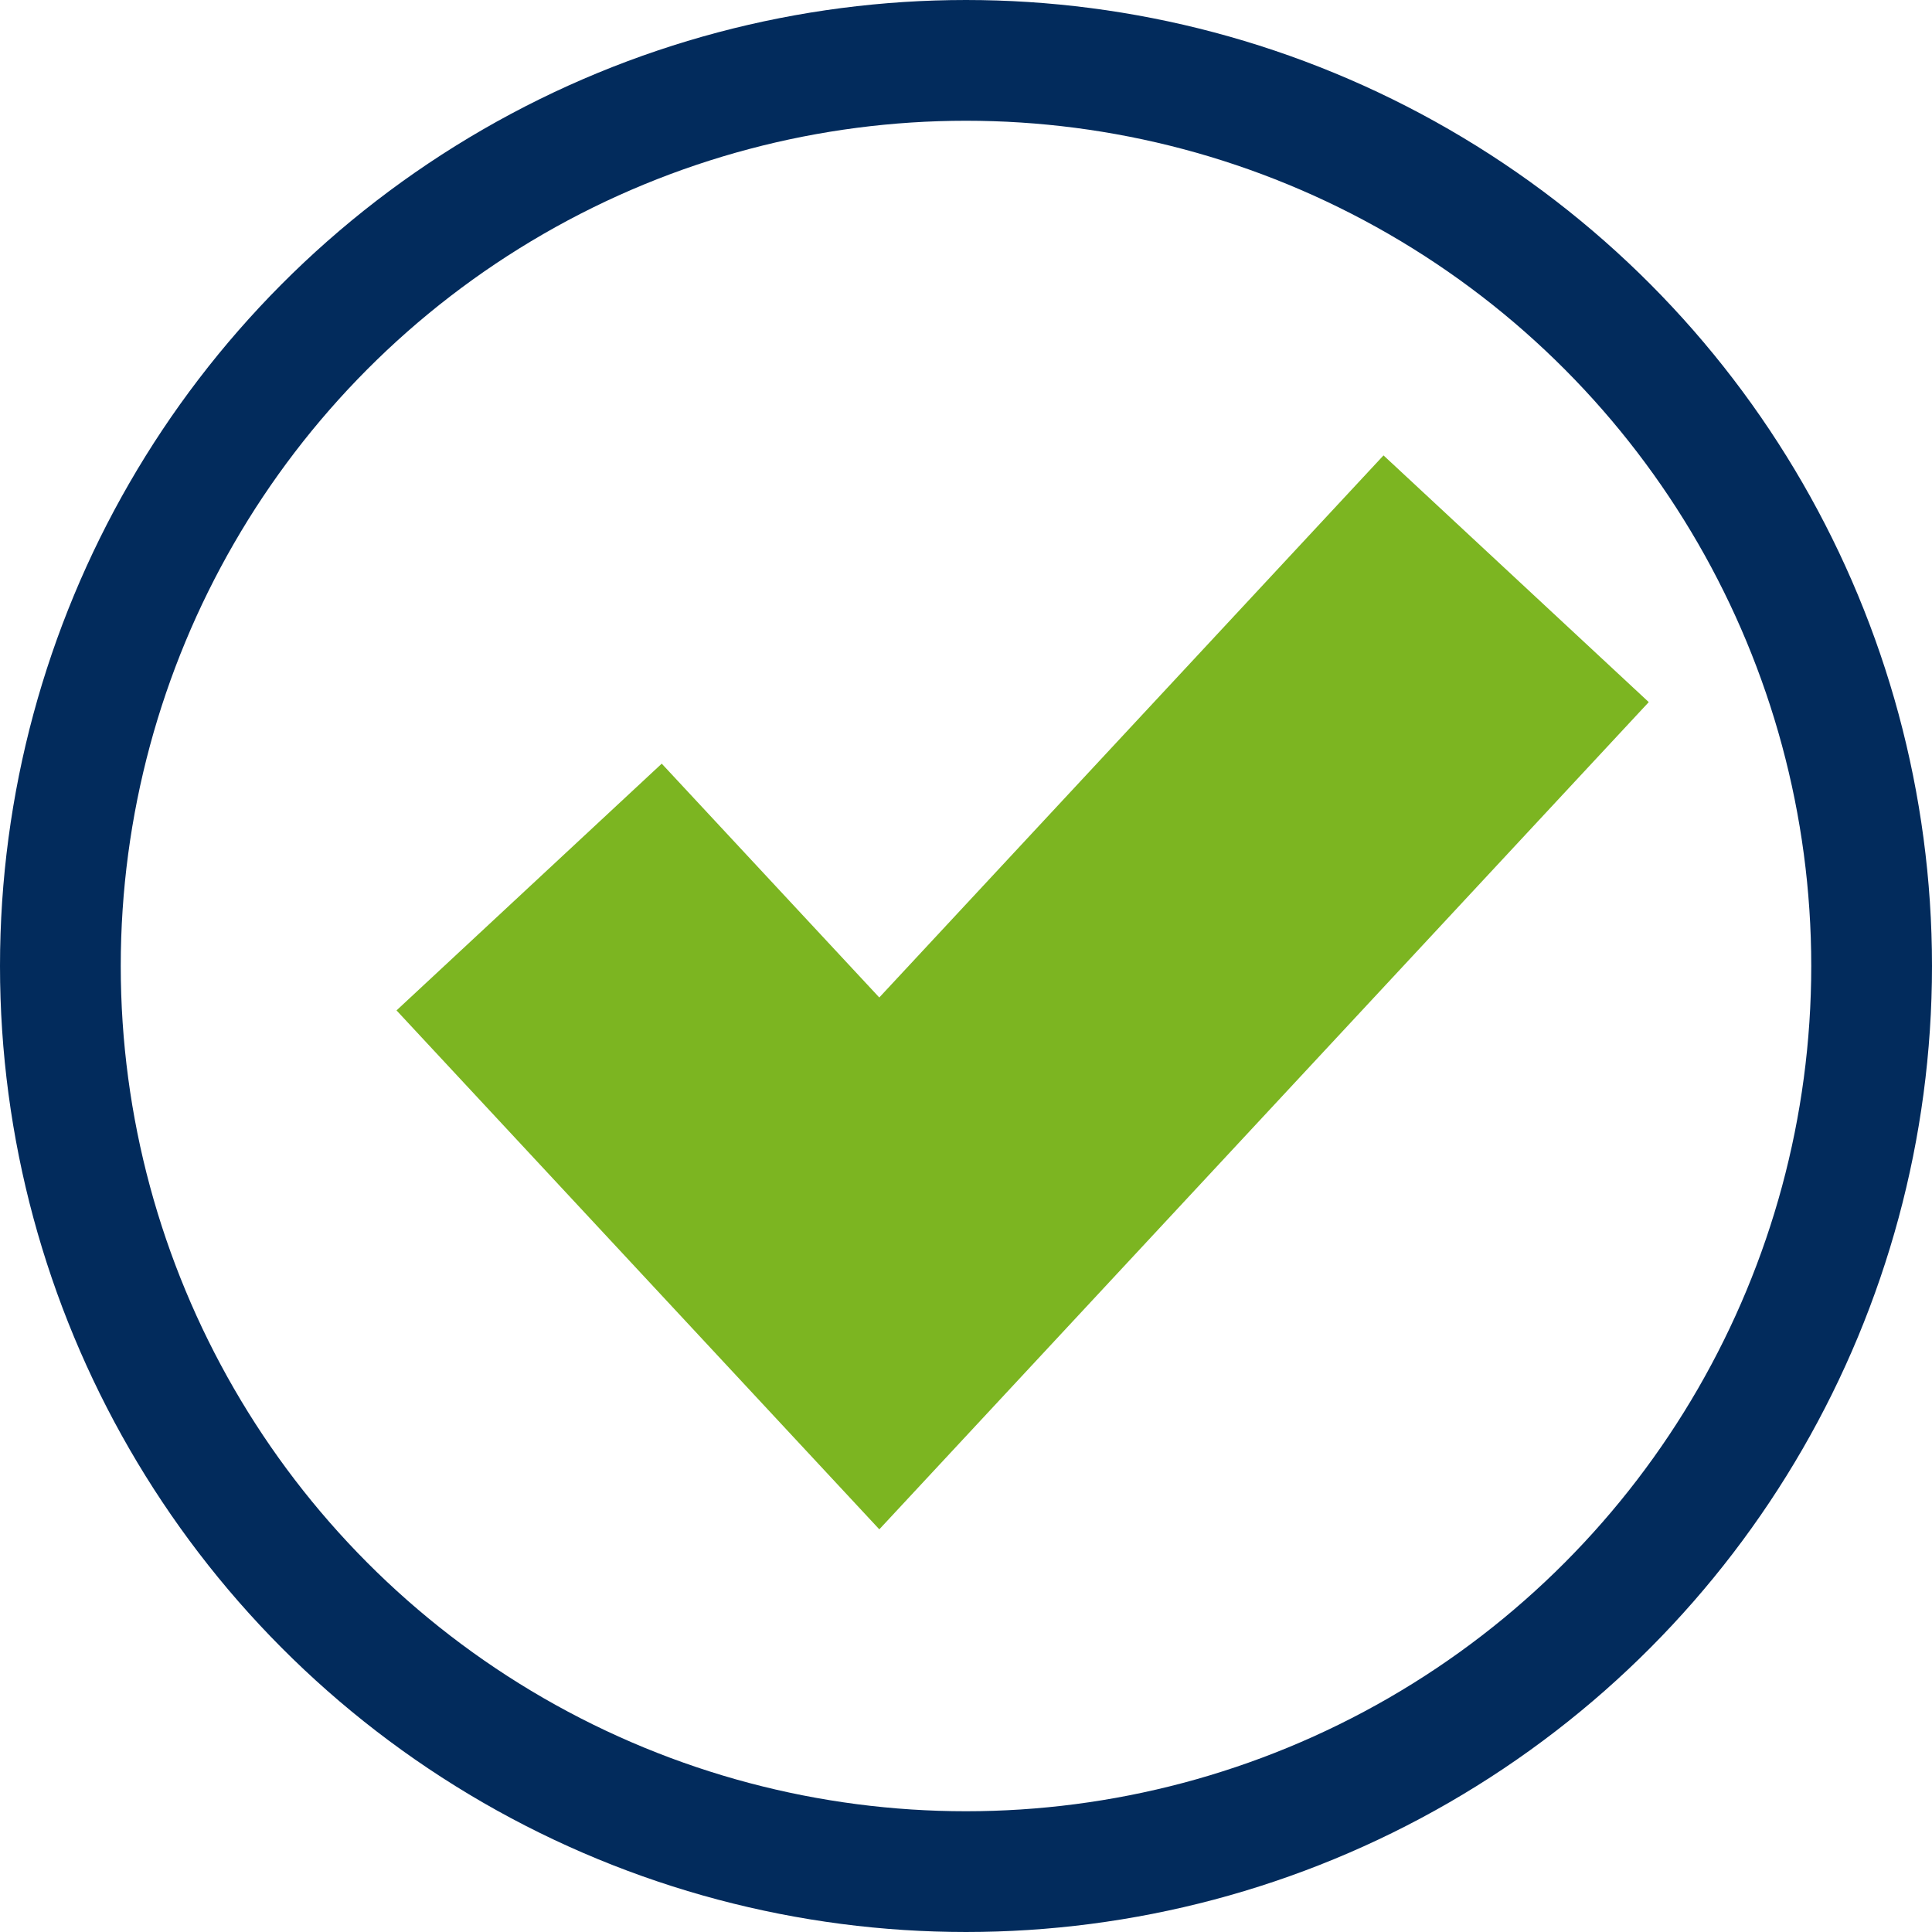
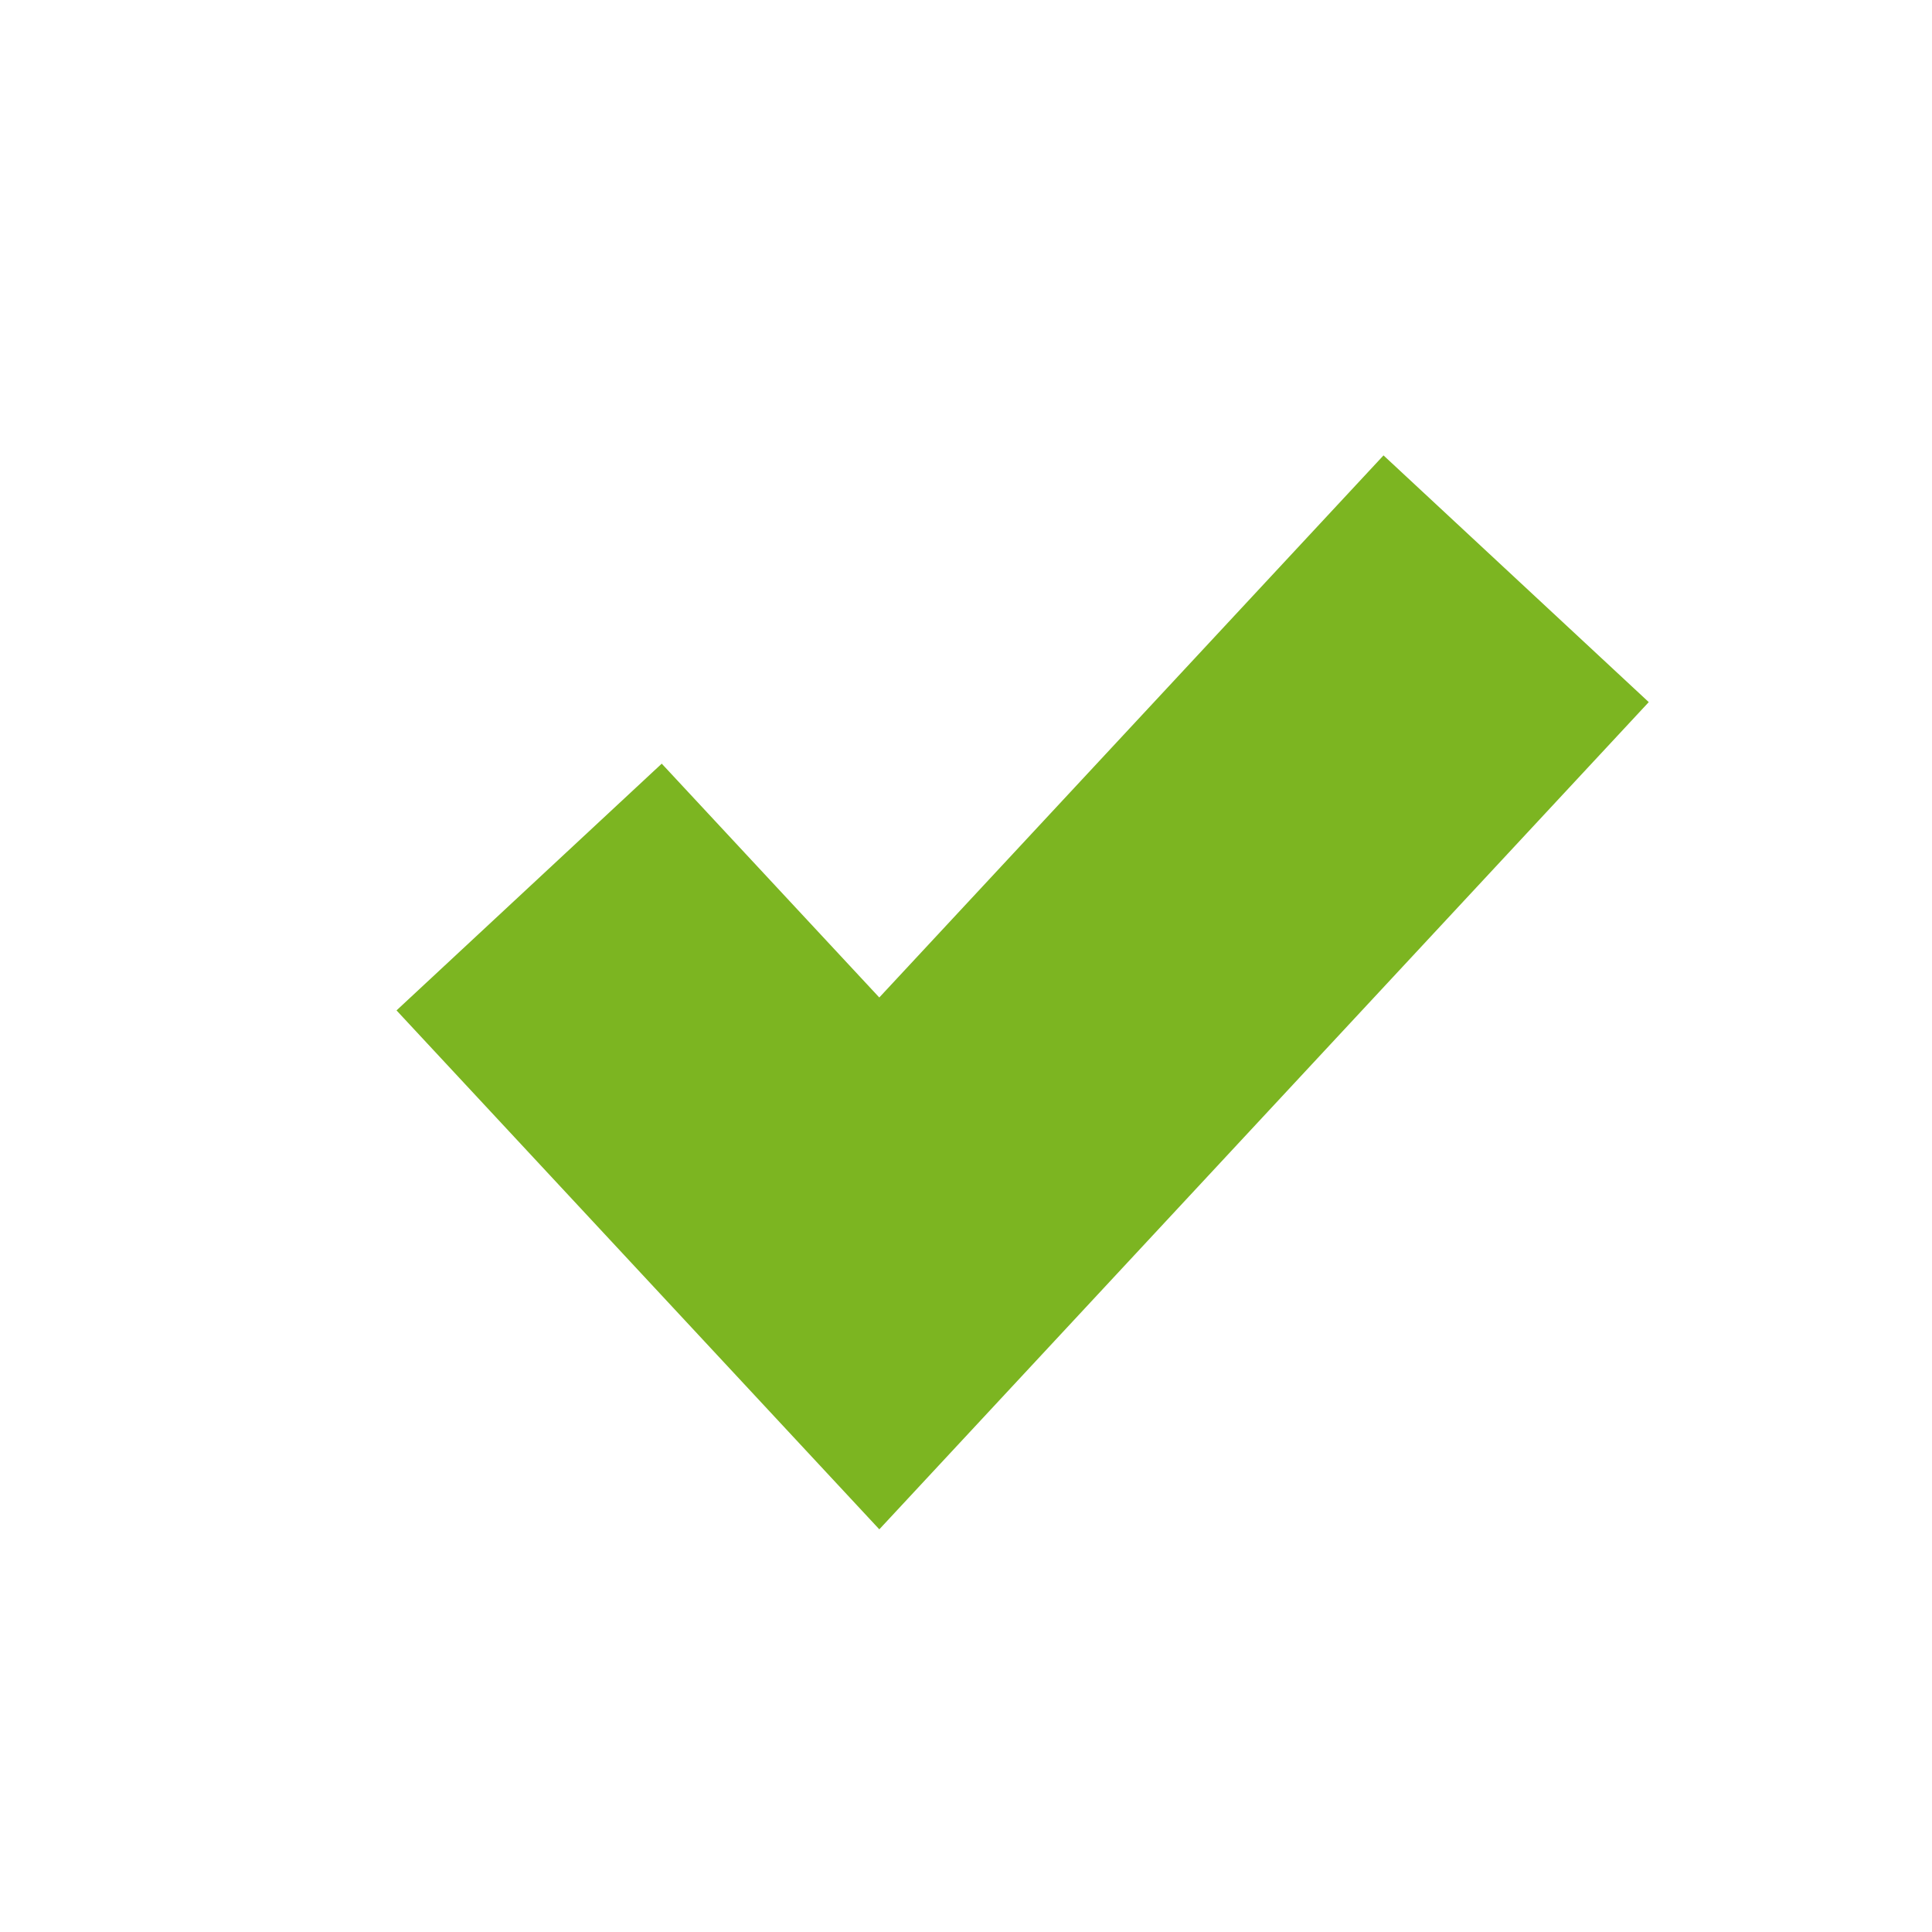
<svg xmlns="http://www.w3.org/2000/svg" width="16" height="16" viewBox="0 0 16 16">
  <g id="Group_121968" data-name="Group 121968" transform="translate(-726.468 -2621.468)">
    <g id="Ellipse_1664" data-name="Ellipse 1664" transform="translate(726.468 2621.468)" fill="none" stroke="#022b5c" stroke-width="1">
-       <circle cx="8" cy="8" r="8" stroke="none" />
-       <circle cx="8" cy="8" r="7.5" fill="none" />
-     </g>
+       </g>
    <path id="Path_275505" data-name="Path 275505" d="M10083.3,2630.387l2.9,3.117,5.274-5.67" transform="translate(-9352.45 -1.573)" fill="none" stroke="#7cb521" stroke-width="3" />
  </g>
</svg>